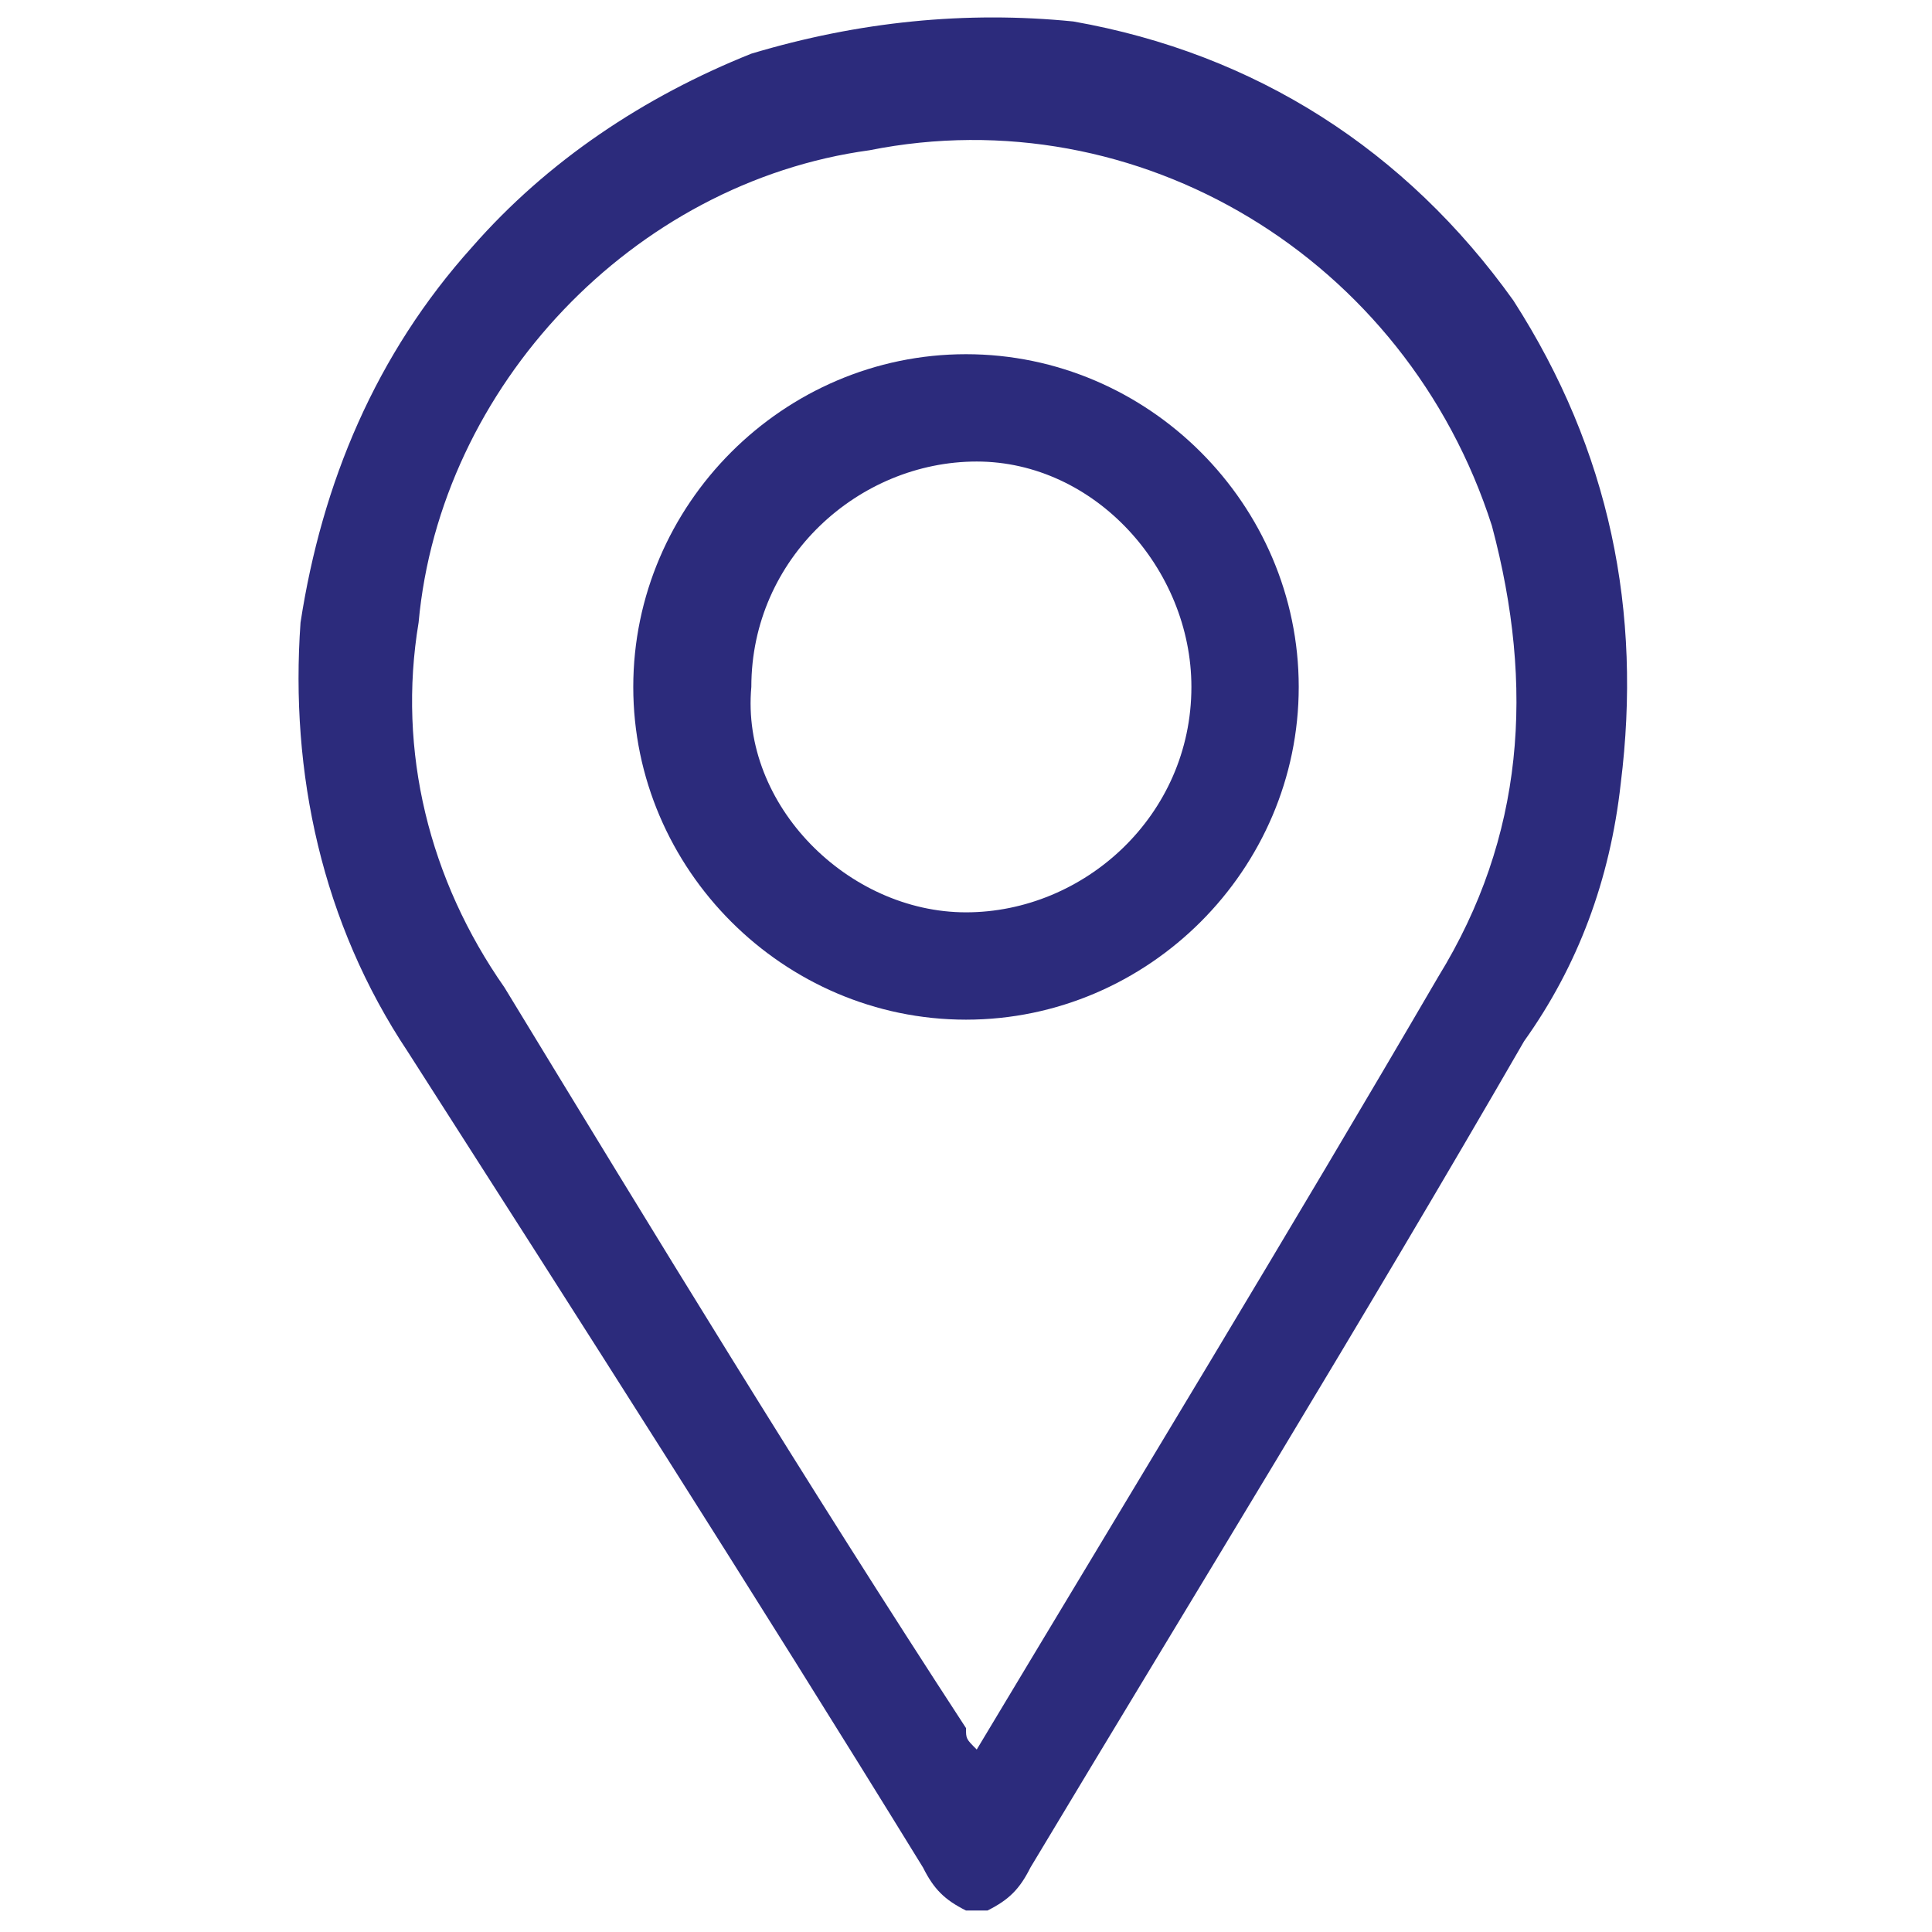
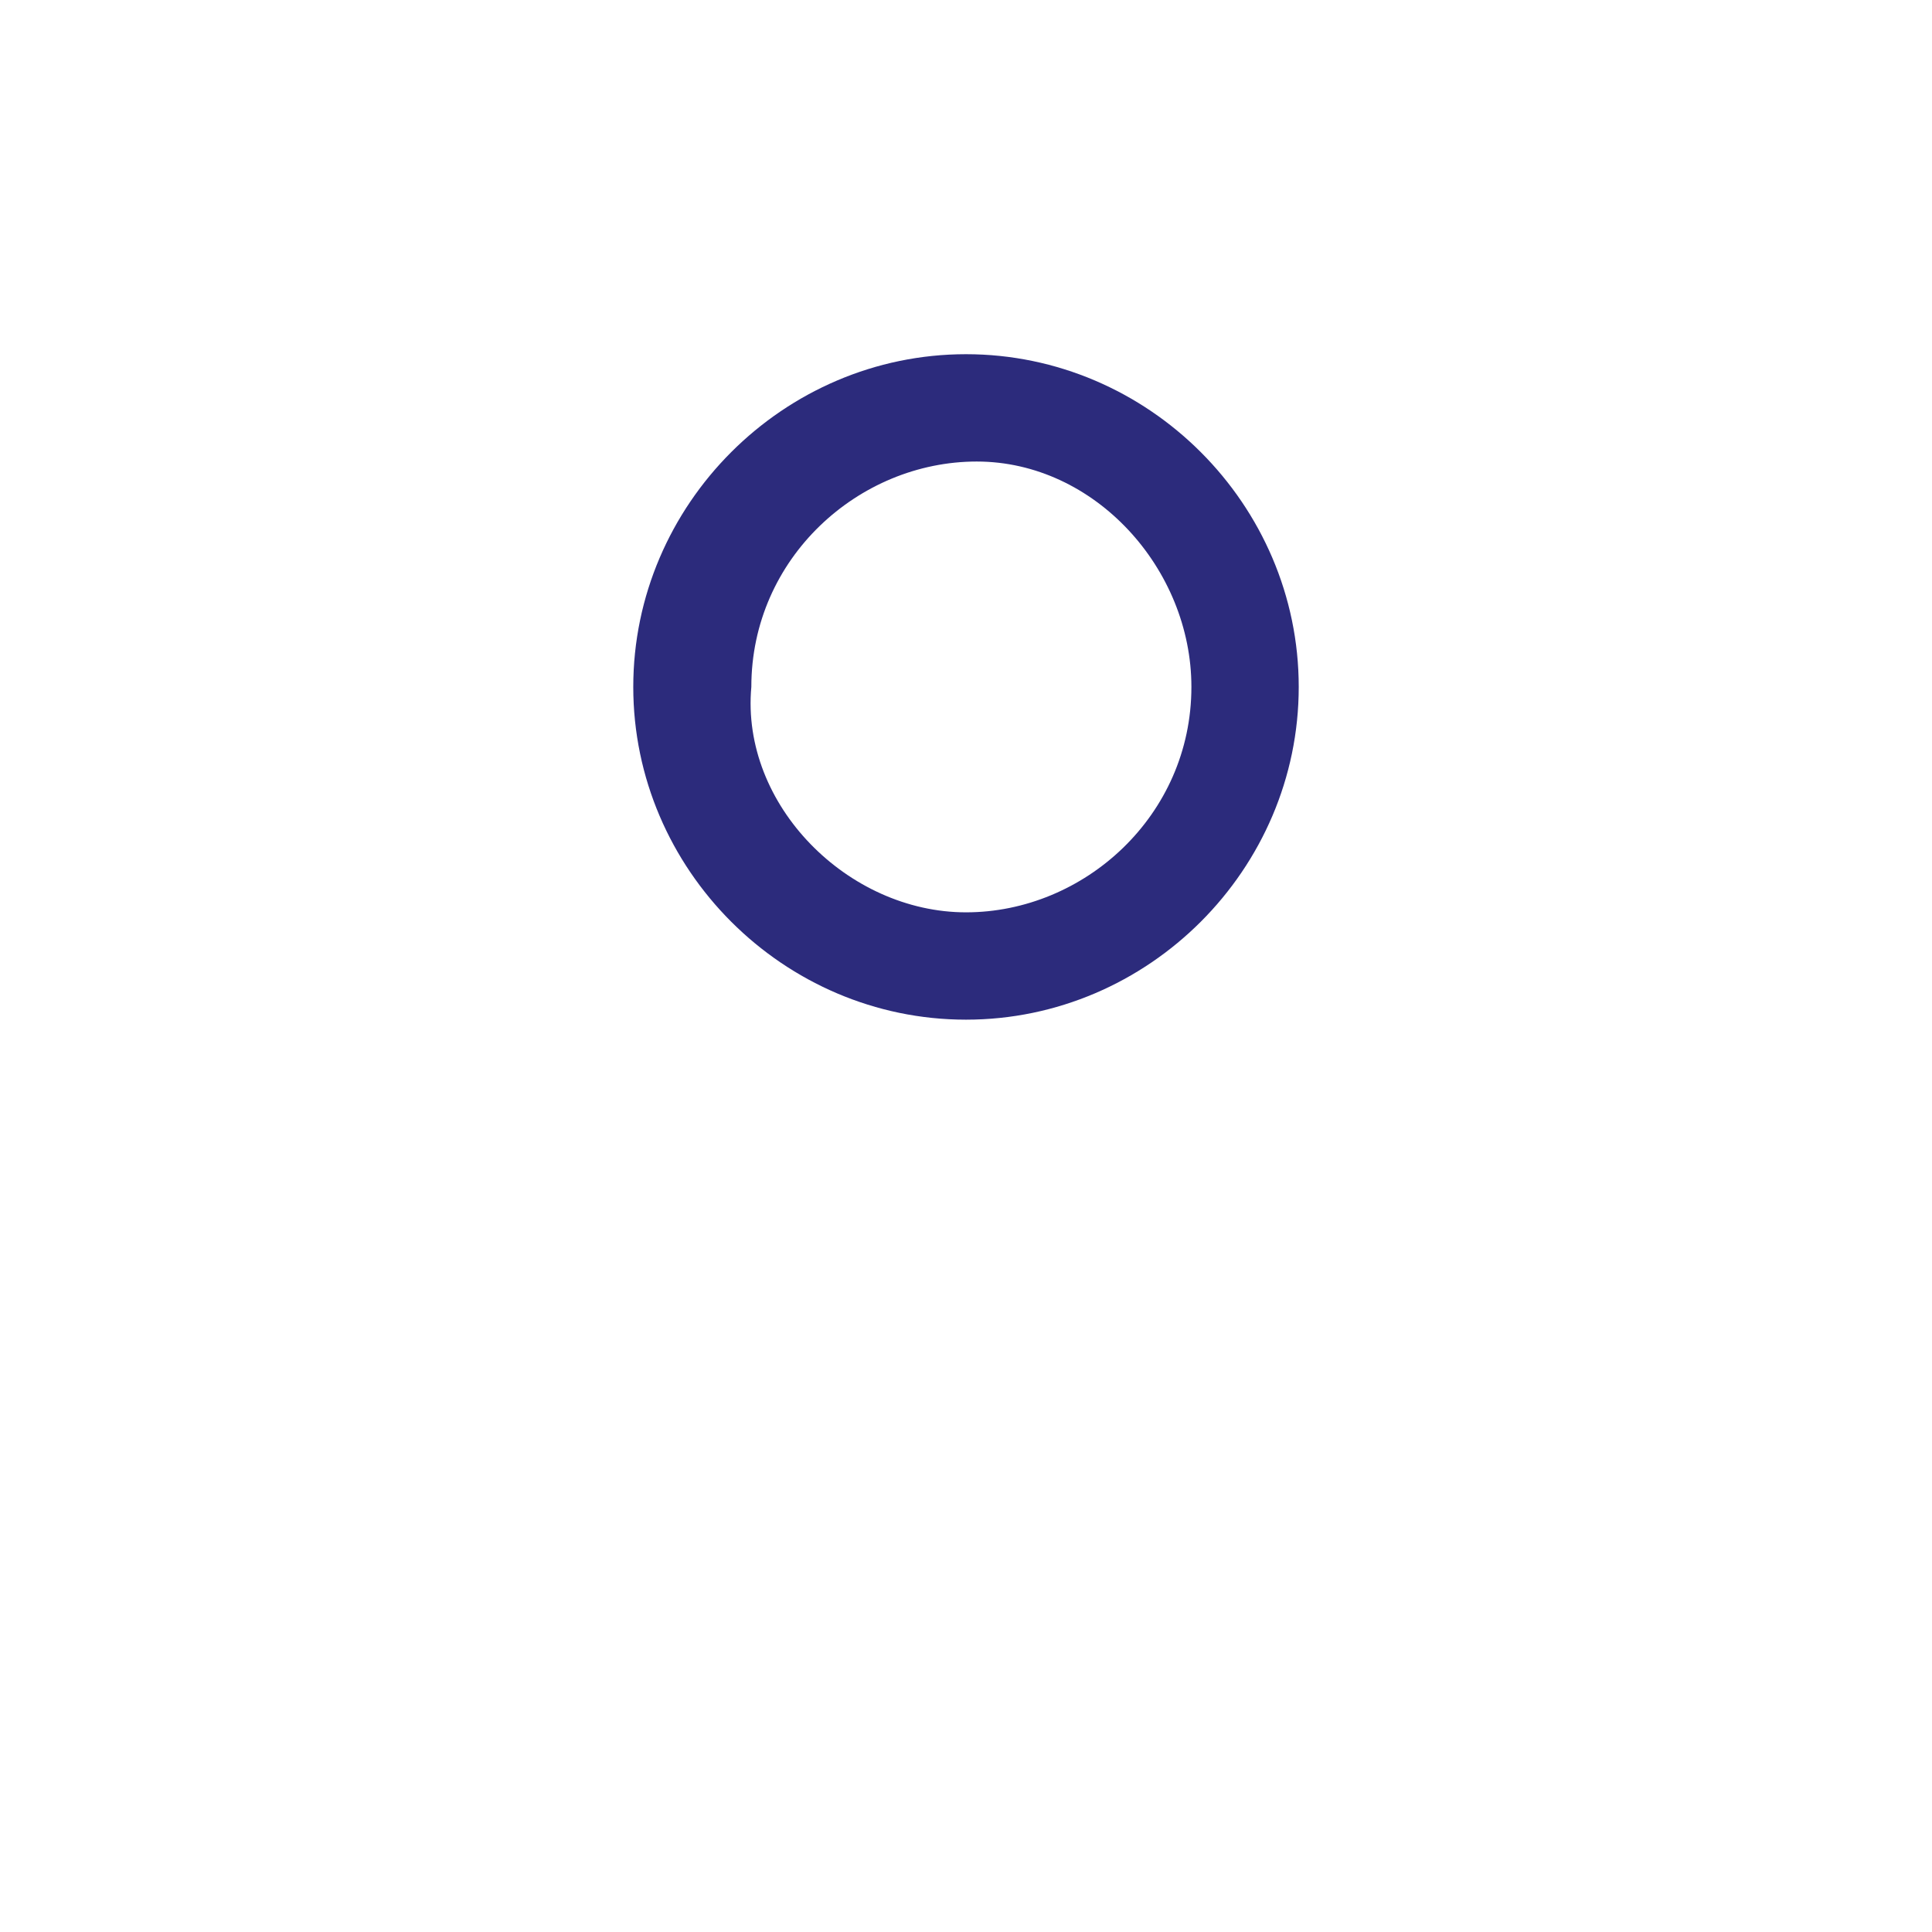
<svg xmlns="http://www.w3.org/2000/svg" version="1.1" id="Layer_1" x="0px" y="0px" viewBox="0 0 18 18" style="enable-background:new 0 0 18 18;" xml:space="preserve">
  <style type="text/css">
	.st0{fill:#FFFFFF;}
	.st1{fill:#2C2B7C;}
	.st2{fill:none;stroke:#2C2B7C;stroke-width:0.487;stroke-miterlimit:10;}
	.st3{fill:#2C2B7C;stroke:#2B2A7C;stroke-width:0.3;stroke-miterlimit:10;}
	.st4{fill:#2C2B7C;stroke:#2B2A7C;stroke-width:0.229;stroke-miterlimit:10;}
</style>
  <g>
-     <path class="st1" d="M9,17.8c-0.2-0.1-0.3-0.2-0.4-0.4C7,14.8,5.4,12.3,3.8,9.8c-0.8-1.2-1.1-2.6-1-4C3,4.5,3.5,3.3,4.4,2.3   c0.7-0.8,1.6-1.4,2.6-1.8c1-0.3,2-0.4,3-0.3c1.7,0.3,3.1,1.2,4.1,2.6c0.9,1.4,1.2,2.9,1,4.5C15,8.2,14.7,9,14.2,9.7   c-1.5,2.6-3.1,5.2-4.6,7.7c-0.1,0.2-0.2,0.3-0.4,0.4C9.1,17.8,9,17.8,9,17.8z M9.1,16.3C9.1,16.2,9.1,16.2,9.1,16.3   c1.5-2.5,2.9-4.8,4.3-7.2c0.8-1.3,0.9-2.7,0.5-4.2c-0.8-2.5-3.3-4-5.8-3.5C5.9,1.7,4.1,3.6,3.9,5.8C3.7,7,4,8.2,4.7,9.2   c1.4,2.3,2.8,4.6,4.3,6.9C9,16.2,9,16.2,9.1,16.3z" />
    <path class="st1" d="M9,9.5c-1.7,0-3.1-1.4-3.1-3.1c0-1.7,1.4-3.1,3.1-3.1c1.7,0,3.1,1.4,3.1,3.1C12.1,8.1,10.7,9.5,9,9.5z M9,8.5   c1.1,0,2.1-0.9,2.1-2.1c0-1.1-0.9-2.1-2-2.1c-1.1,0-2.1,0.9-2.1,2.1C6.9,7.5,7.9,8.5,9,8.5z" />
  </g>
</svg>